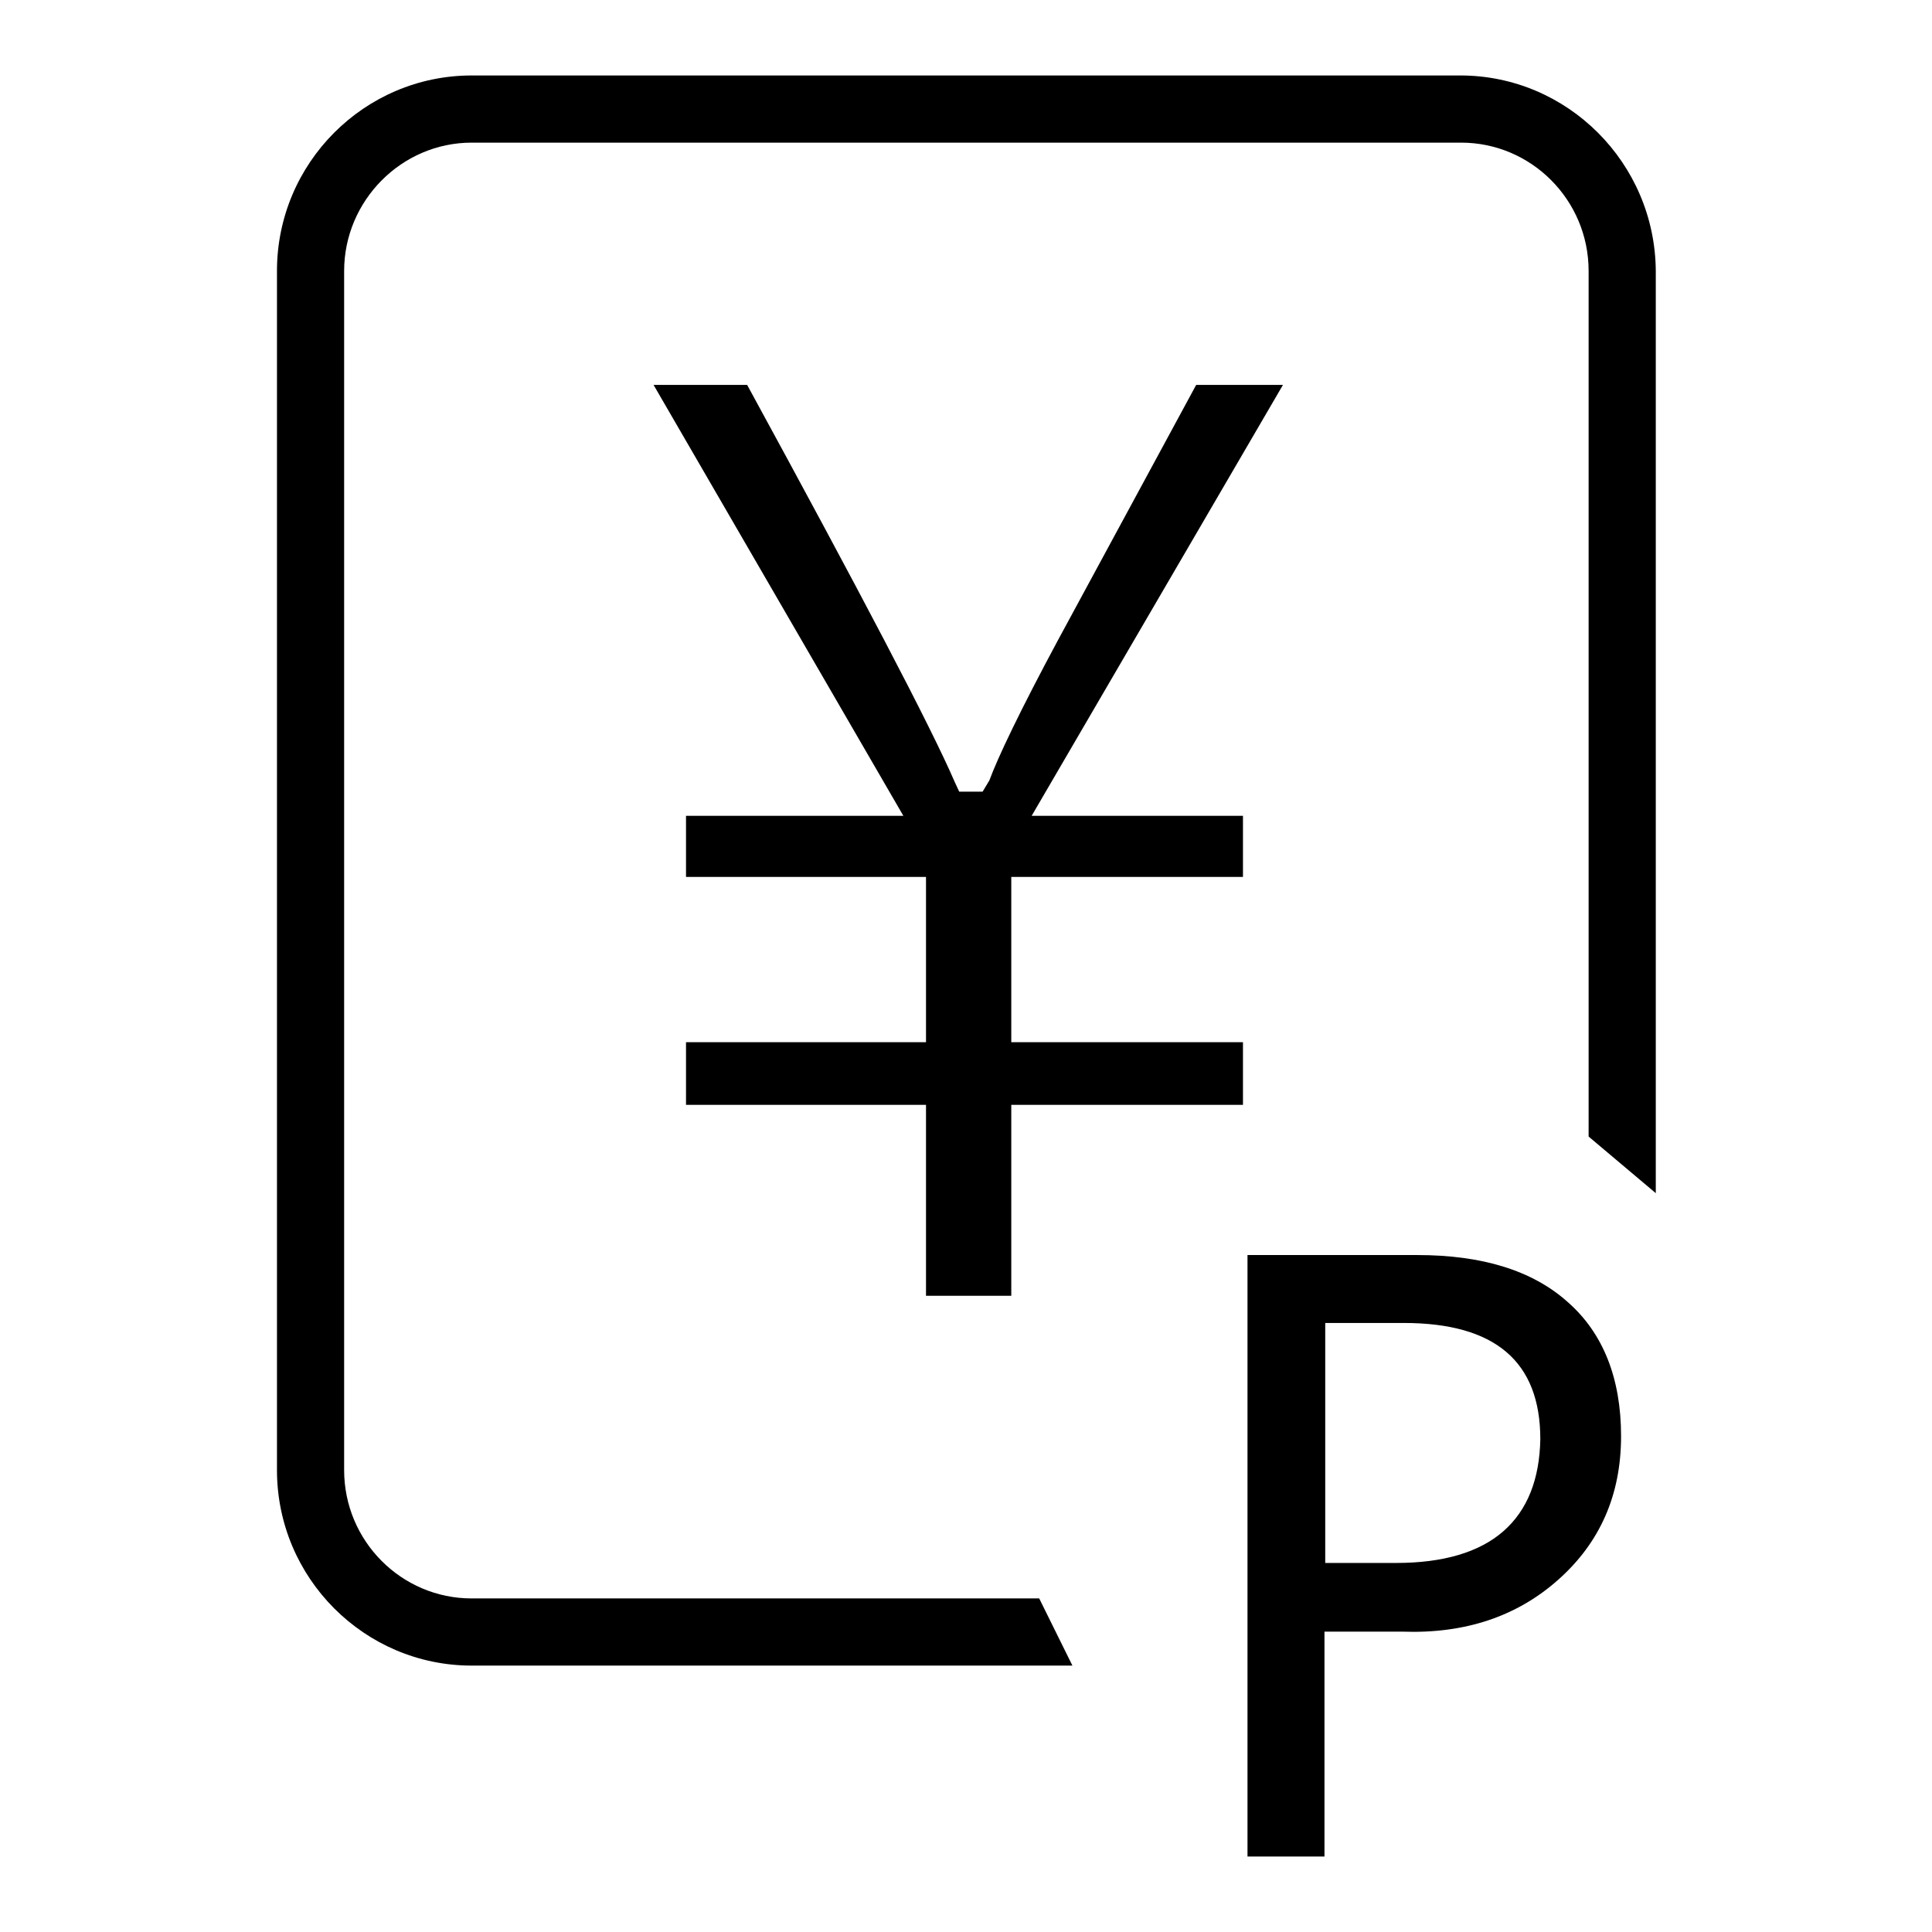
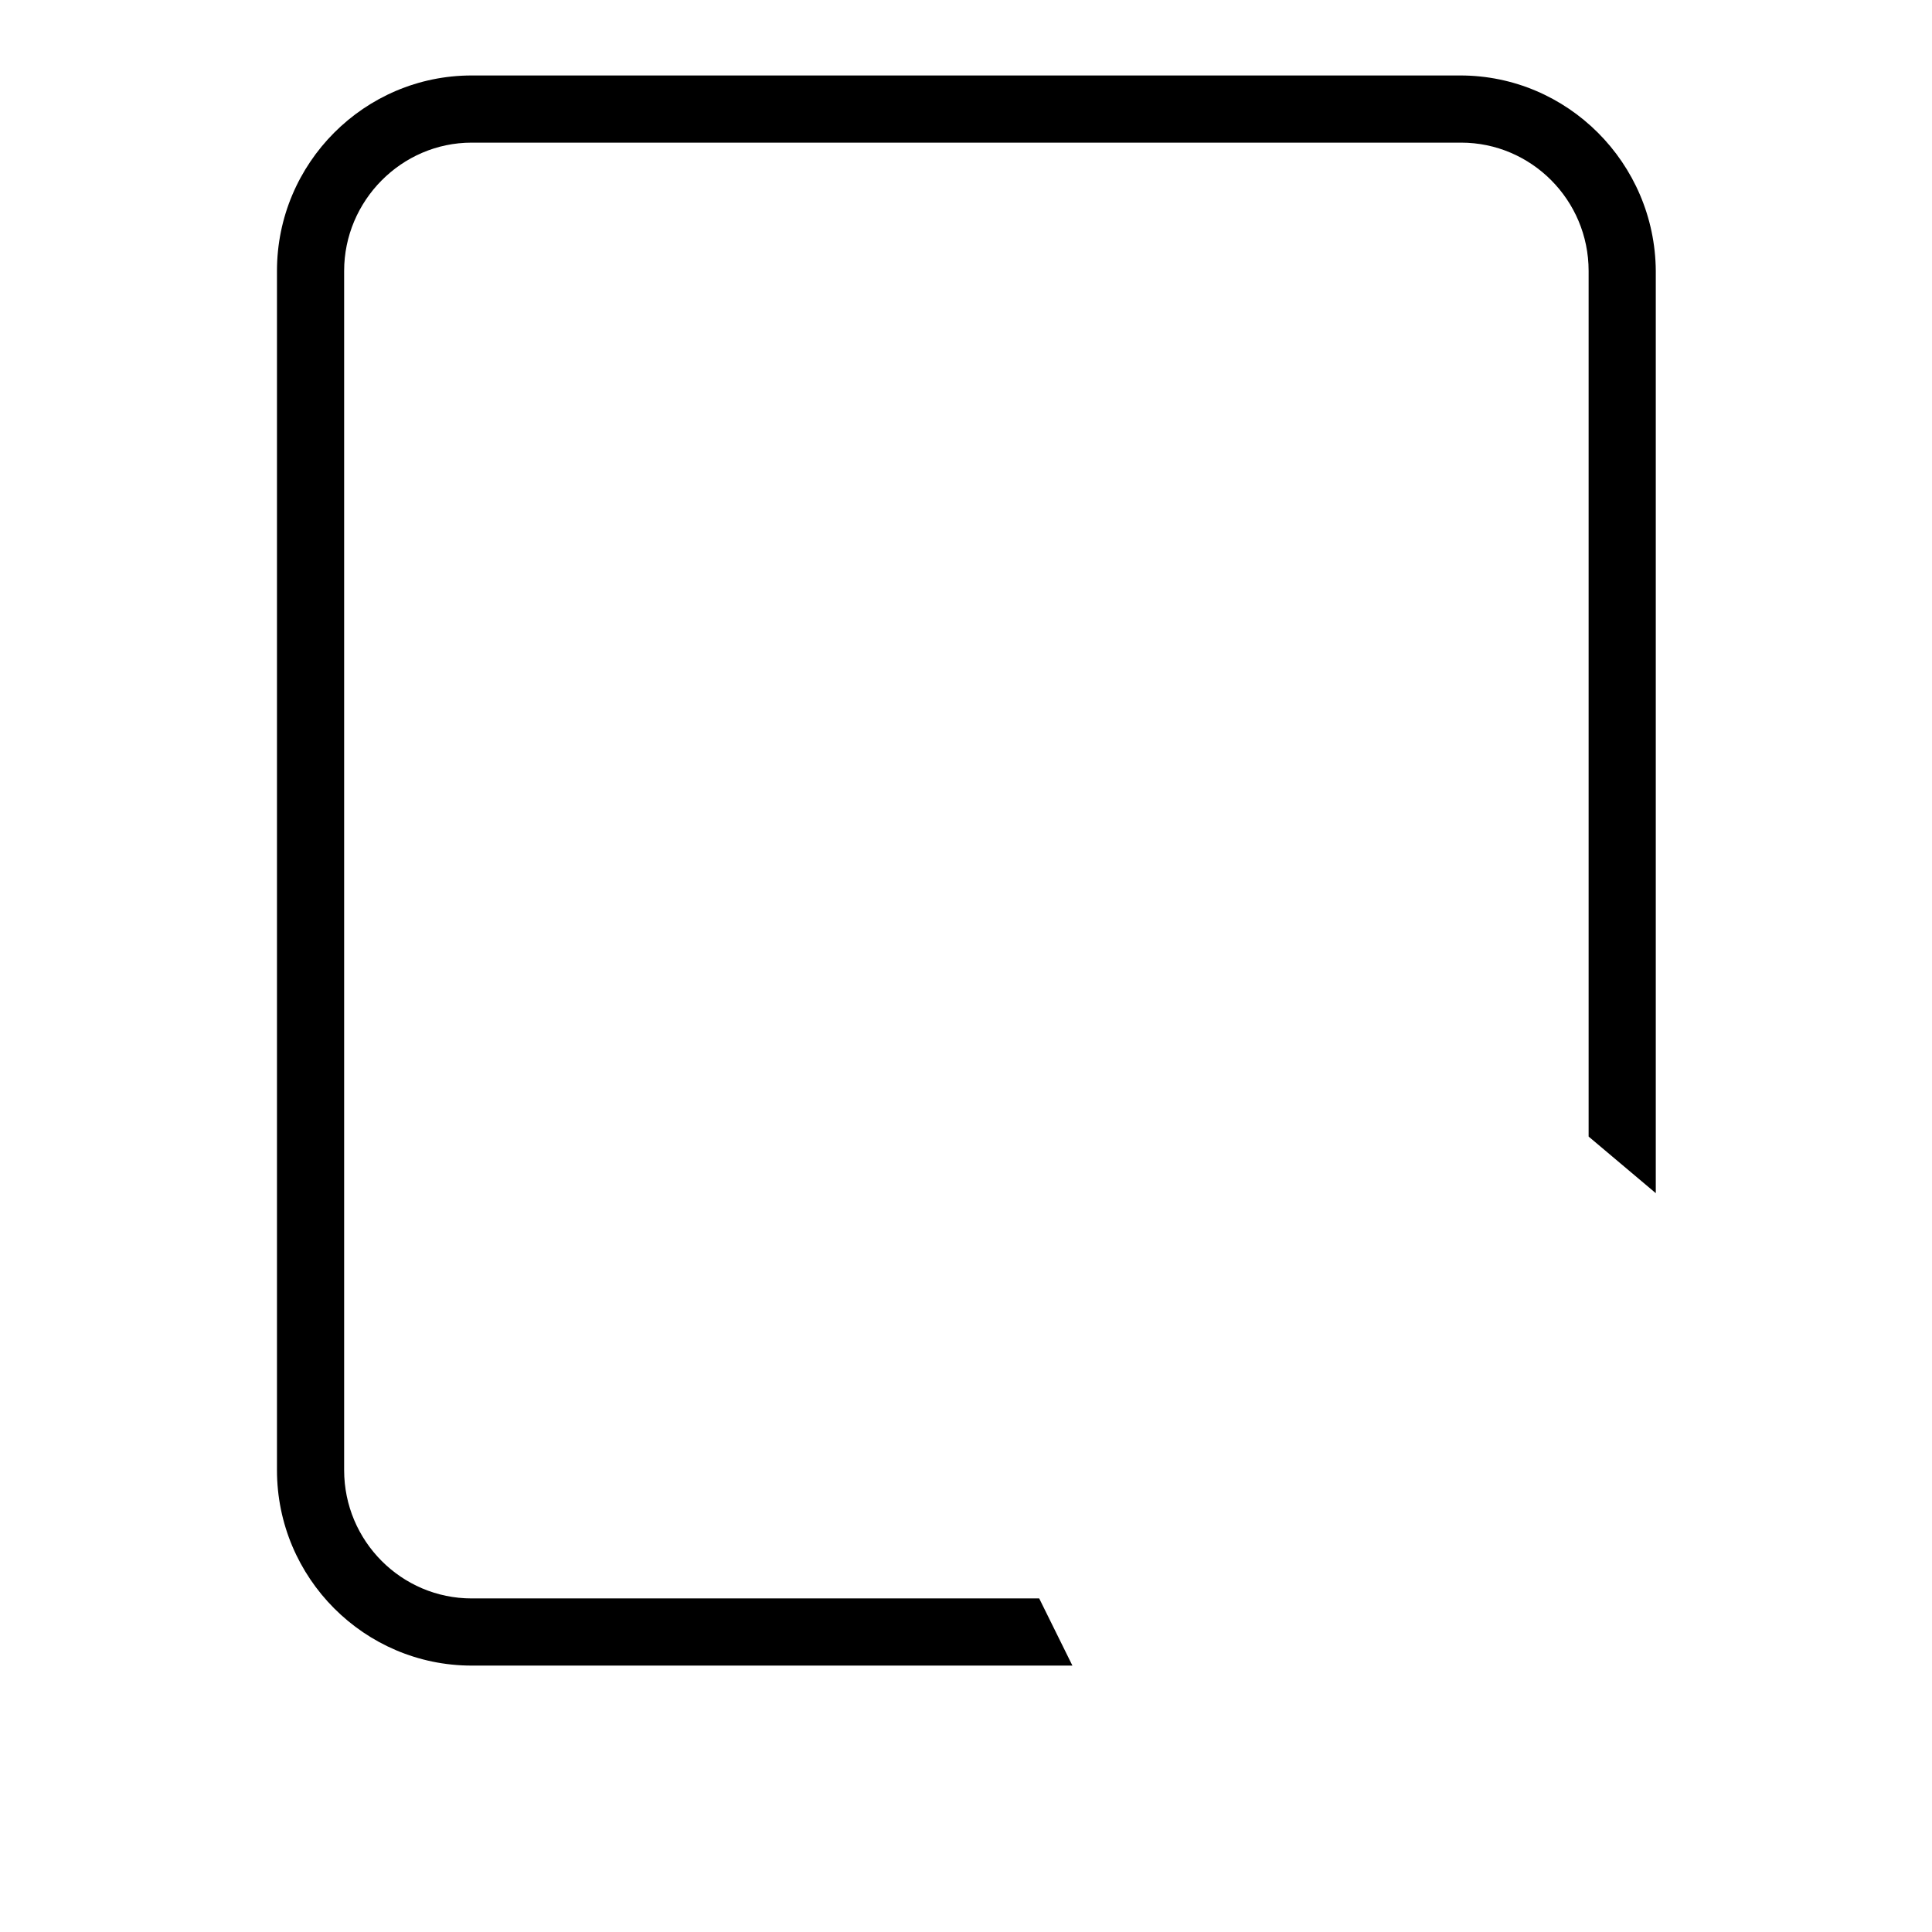
<svg xmlns="http://www.w3.org/2000/svg" version="1.1" x="0px" y="0px" viewBox="0 0 256 256" enable-background="new 0 0 256 256" xml:space="preserve">
  <g>
    <g>
      <path fill="#000000" d="M193.5,10H62.5c-14.2,0-25.8,11.6-25.8,25.9v158.9c0,14.3,11.6,25.9,25.8,25.9h79.6l-4.4-8.9H62.5c-9.3,0-16.9-7.6-16.9-17V35.9c0-9.3,7.6-17,16.9-17h131.1c9.3,0,16.9,7.6,16.9,17v114.7l8.9,7.5V35.9C219.3,21.6,207.7,10,193.5,10z" />
-       <path fill="#000000" d="M170,51h-11.5l-18.3,33.8c-5,9.3-8,15.6-9.1,18.6l-0.9,1.5h-3.1l-0.6-1.3c-3.2-7.4-12.5-25.1-27.5-52.6H86.6l33.1,57.1H90.9v8.1h31.8v21.9H90.9v8.3h31.8v25.3h11.3v-25.3h30.7v-8.3h-30.7v-21.9h30.7v-8.1h-28L170,51z" />
-       <path fill="#000000" d="M187.8,166.3h-22.5V246h10.2v-29.8h10.3c8.3,0.3,15.2-2,20.7-6.9c5.5-4.9,8.3-11.2,8.3-19c0-7.7-2.4-13.7-7.1-17.8C203,168.3,196.3,166.3,187.8,166.3z M199.2,202.9c-3.2,2.8-8,4.2-14.2,4.2h-9.4v-31.8H186c12.1,0,18.1,5.1,18.1,15.4C204,196,202.4,200.1,199.2,202.9z" />
    </g>
  </g>
</svg>